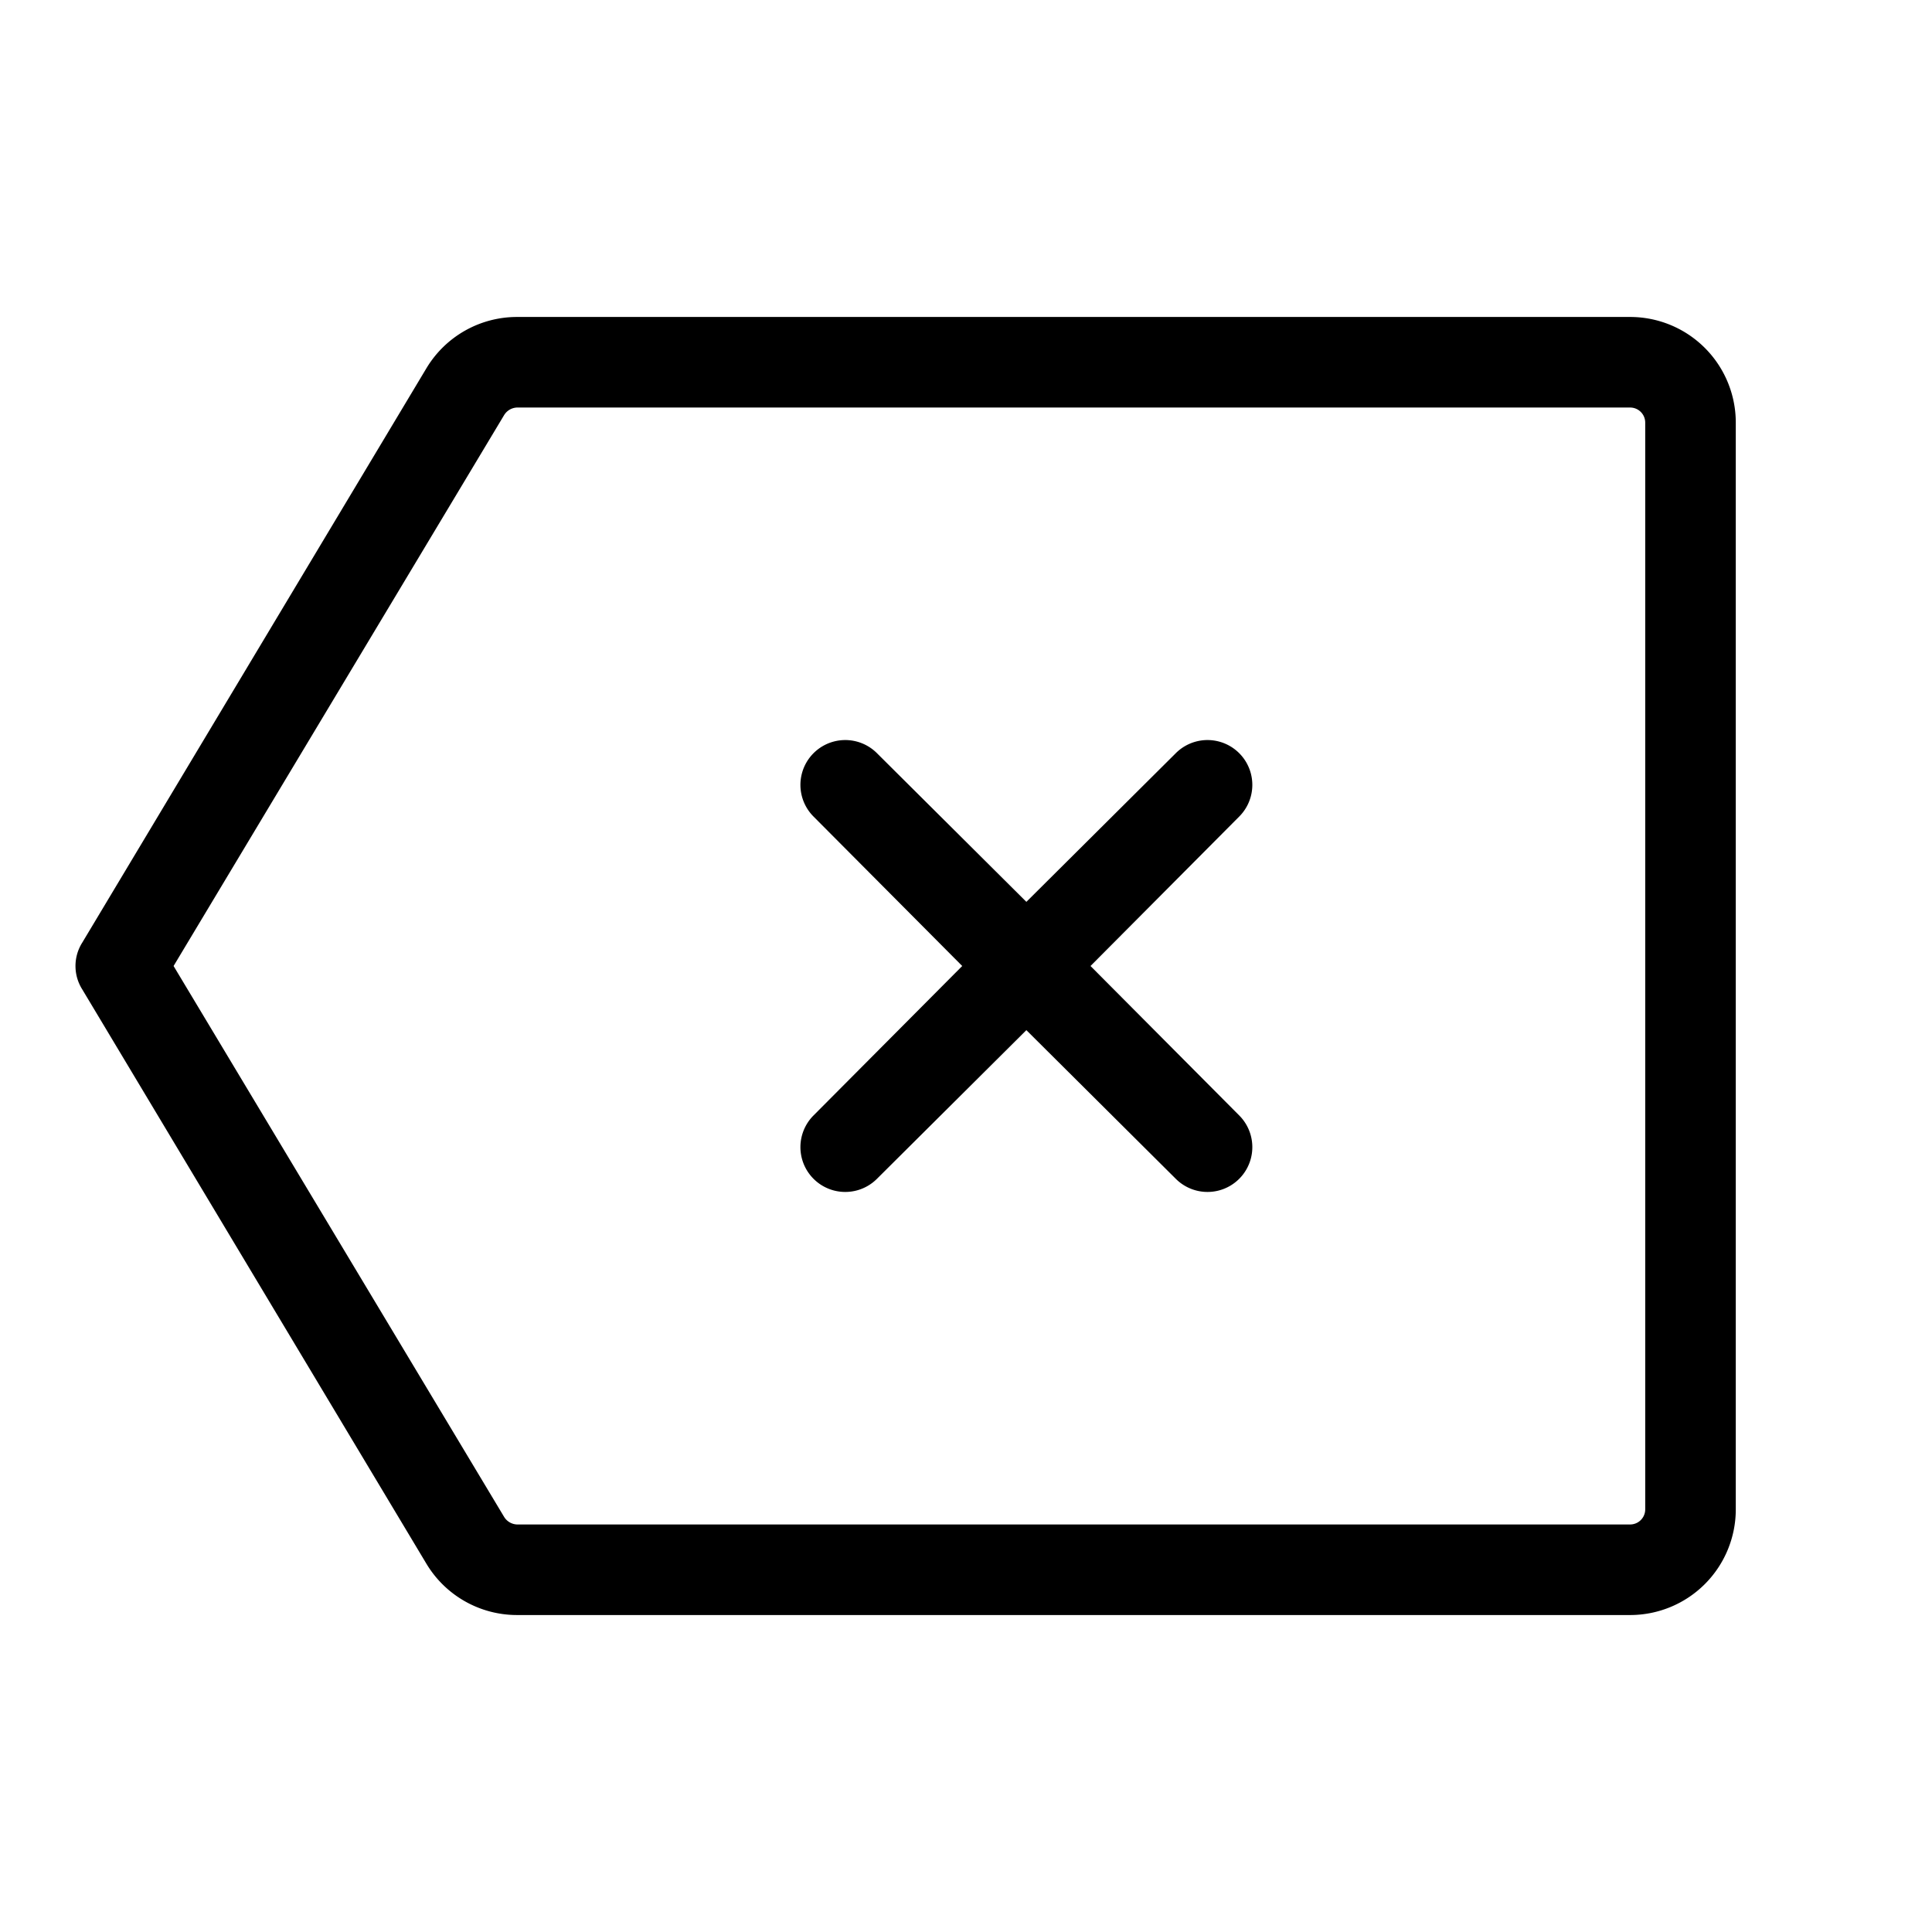
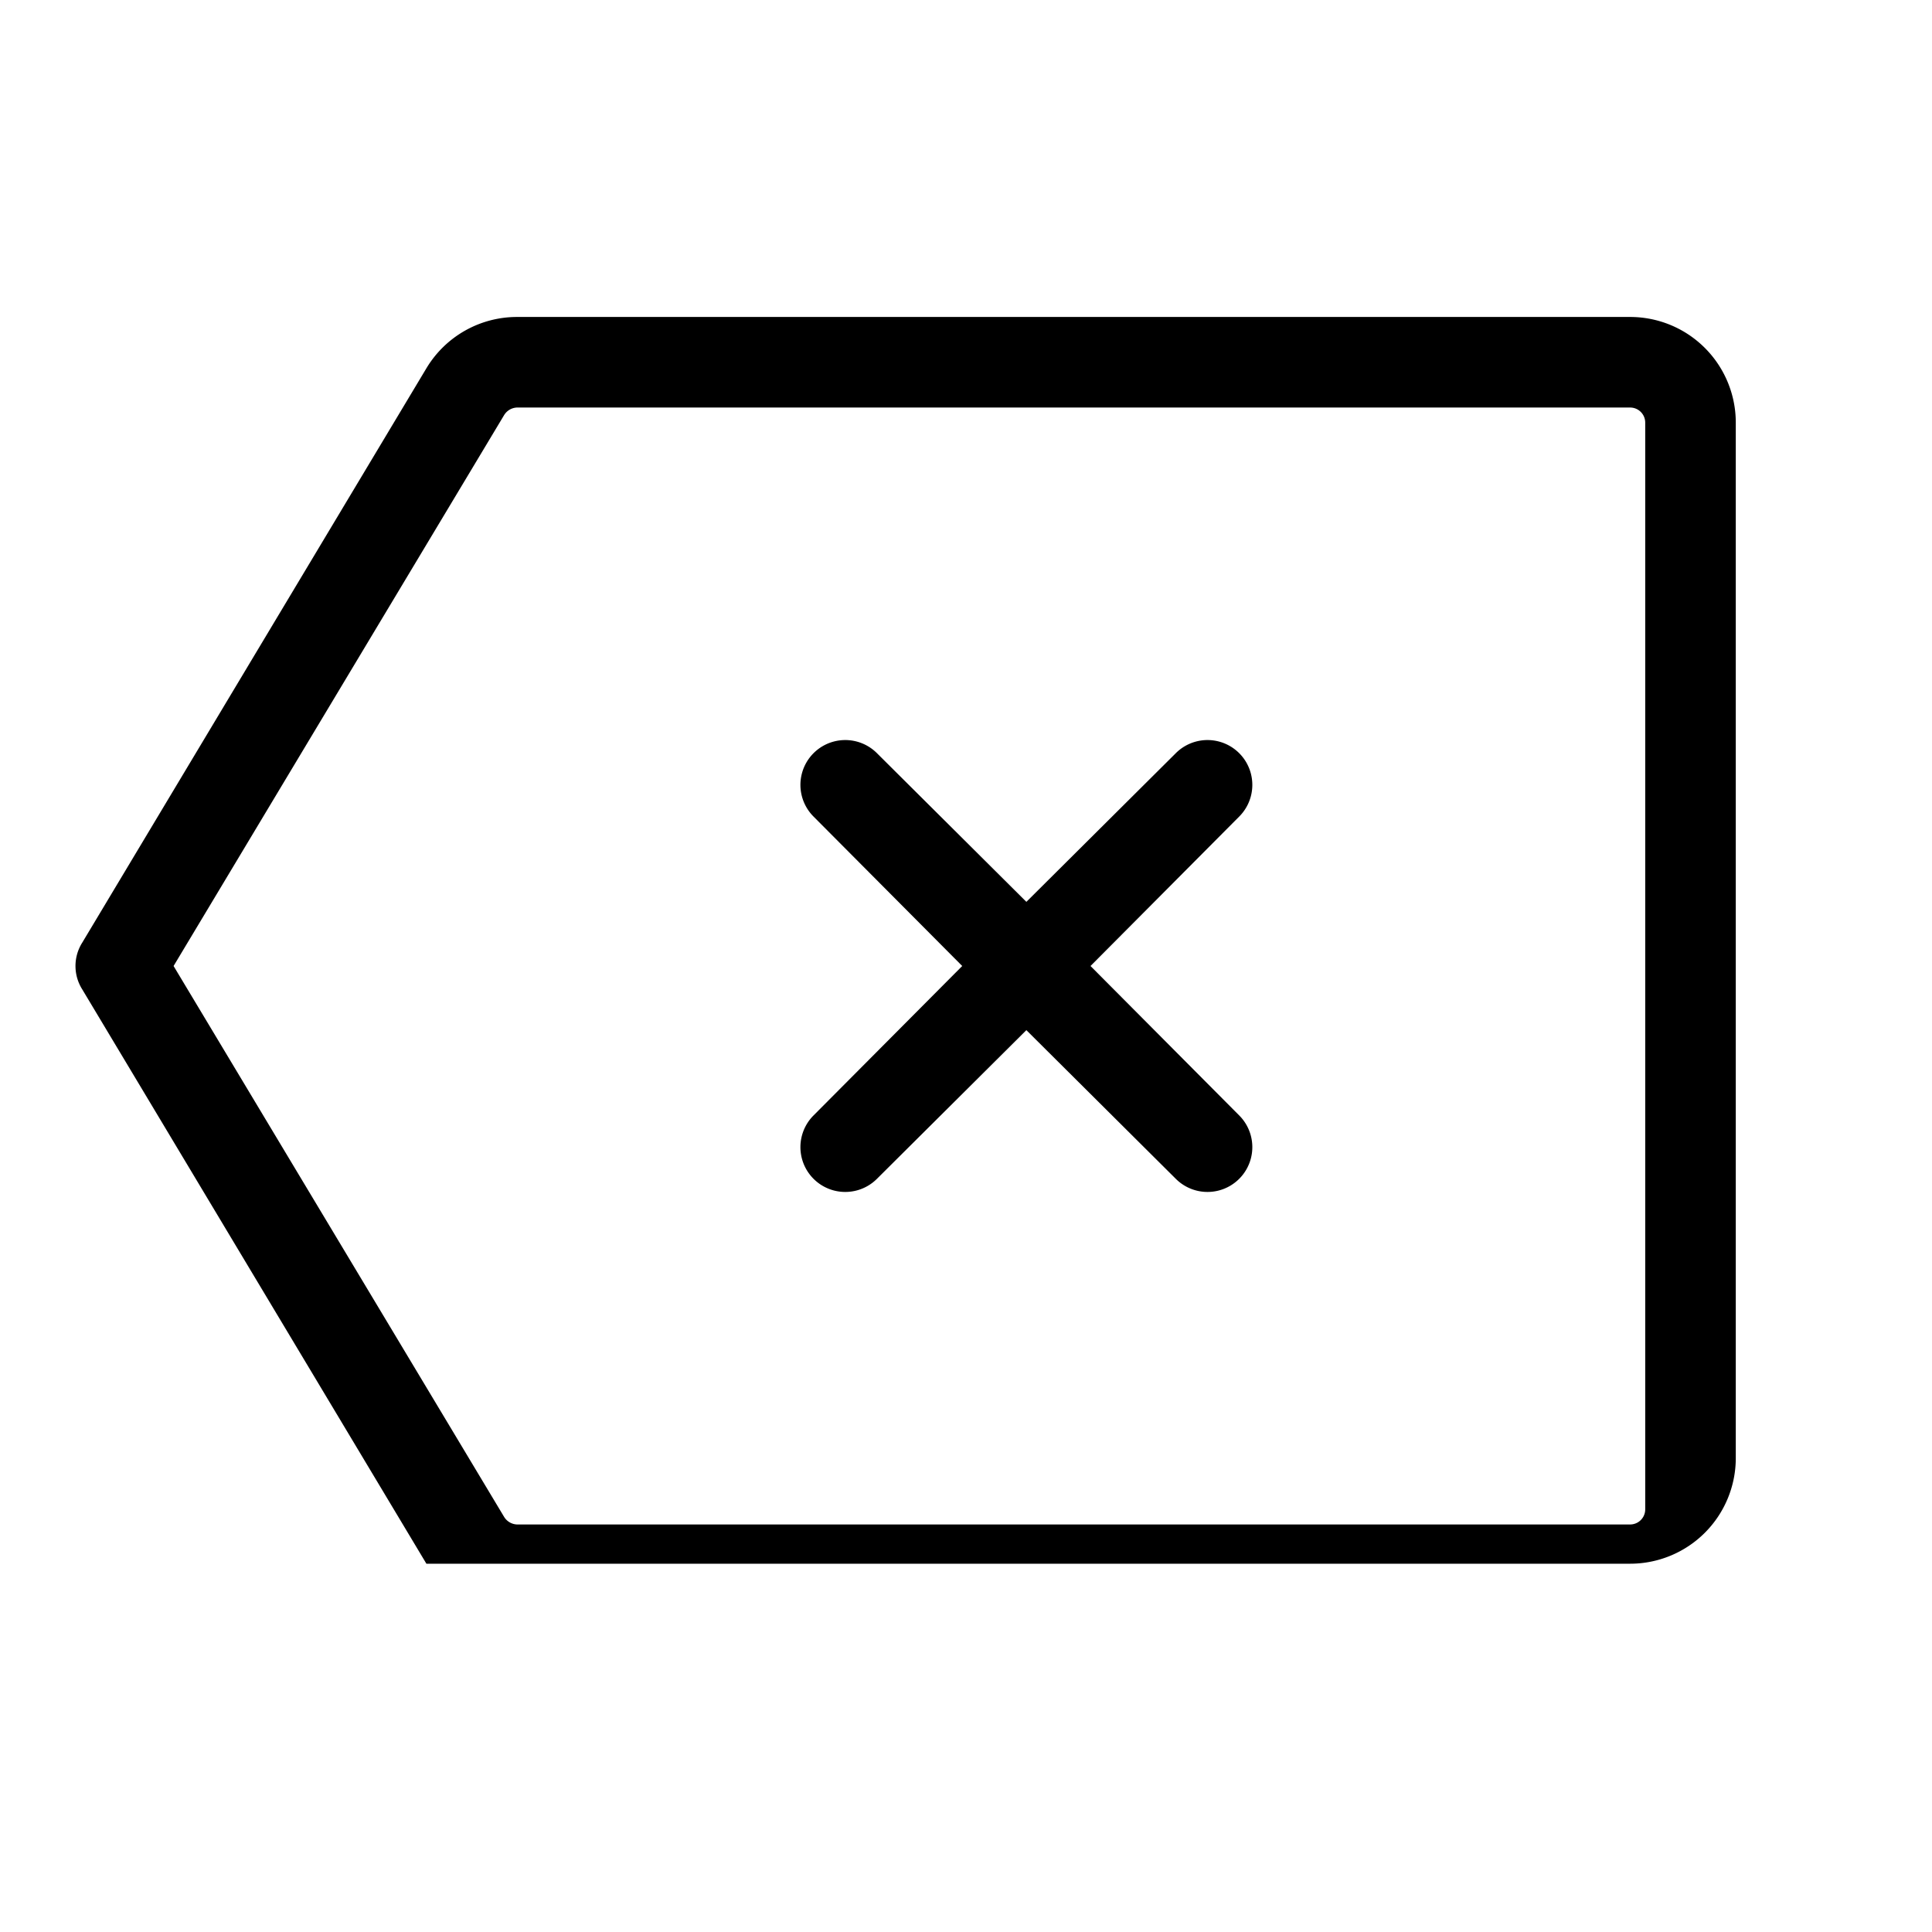
<svg xmlns="http://www.w3.org/2000/svg" viewBox="0 0 256 256" fill="currentColor">
-   <path d="M216,42H68.5a14,14,0,0,0-12,6.8L10.9,124.9a5.8,5.8,0,0,0,0,6.2l45.6,76.1a14,14,0,0,0,12,6.8H216a14,14,0,0,0,14-14V56A14,14,0,0,0,216,42Zm2,158a2,2,0,0,1-2,2H68.5a2.1,2.1,0,0,1-1.7-1h0L23,128,66.8,55a2.1,2.1,0,0,1,1.7-1H216a2,2,0,0,1,2,2Zm-53.8-91.8L144.5,128l19.7,19.8a5.9,5.9,0,1,1-8.4,8.4L136,136.5l-19.8,19.7a5.9,5.9,0,0,1-8.4-8.4L127.5,128l-19.7-19.8a5.9,5.9,0,0,1,8.4-8.4L136,119.5l19.8-19.7a5.9,5.9,0,0,1,8.4,8.4Z" />
+   <path d="M216,42H68.5a14,14,0,0,0-12,6.8L10.9,124.9a5.8,5.8,0,0,0,0,6.2l45.6,76.1H216a14,14,0,0,0,14-14V56A14,14,0,0,0,216,42Zm2,158a2,2,0,0,1-2,2H68.5a2.1,2.1,0,0,1-1.7-1h0L23,128,66.8,55a2.1,2.1,0,0,1,1.7-1H216a2,2,0,0,1,2,2Zm-53.8-91.8L144.5,128l19.7,19.8a5.9,5.9,0,1,1-8.4,8.4L136,136.5l-19.8,19.7a5.9,5.9,0,0,1-8.4-8.4L127.5,128l-19.7-19.8a5.9,5.9,0,0,1,8.4-8.4L136,119.5l19.8-19.7a5.9,5.9,0,0,1,8.4,8.4Z" />
</svg>